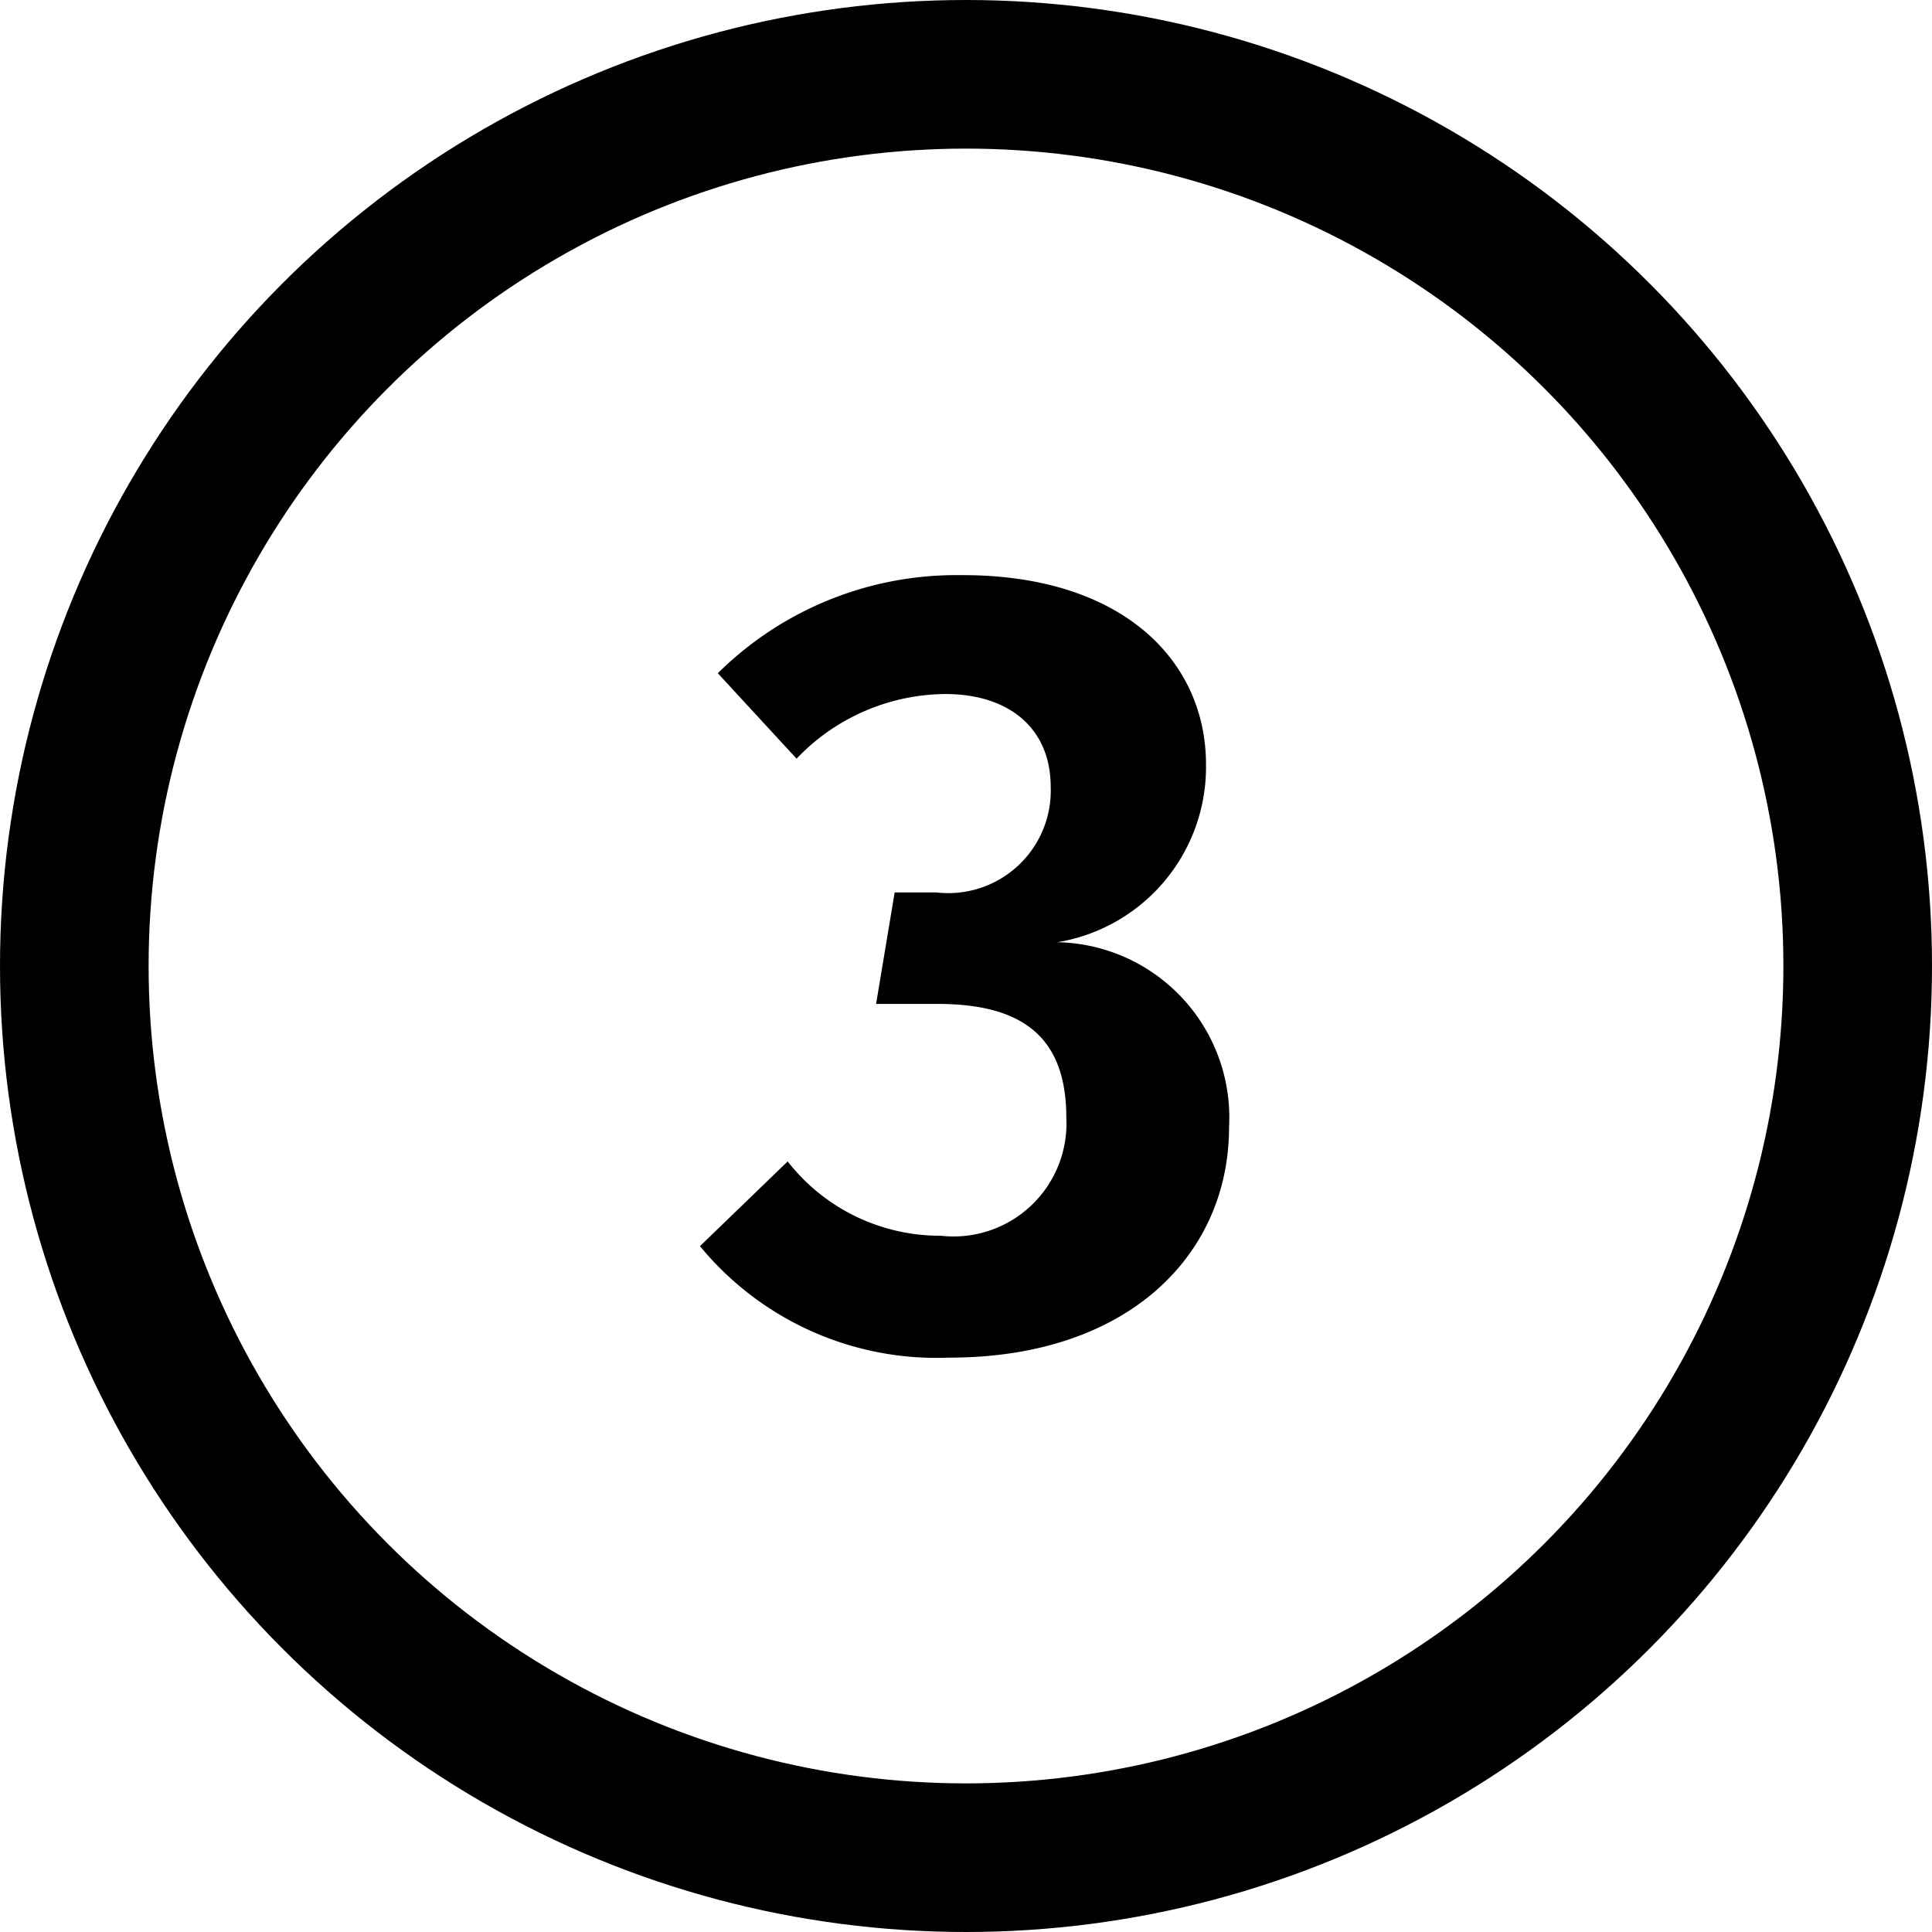
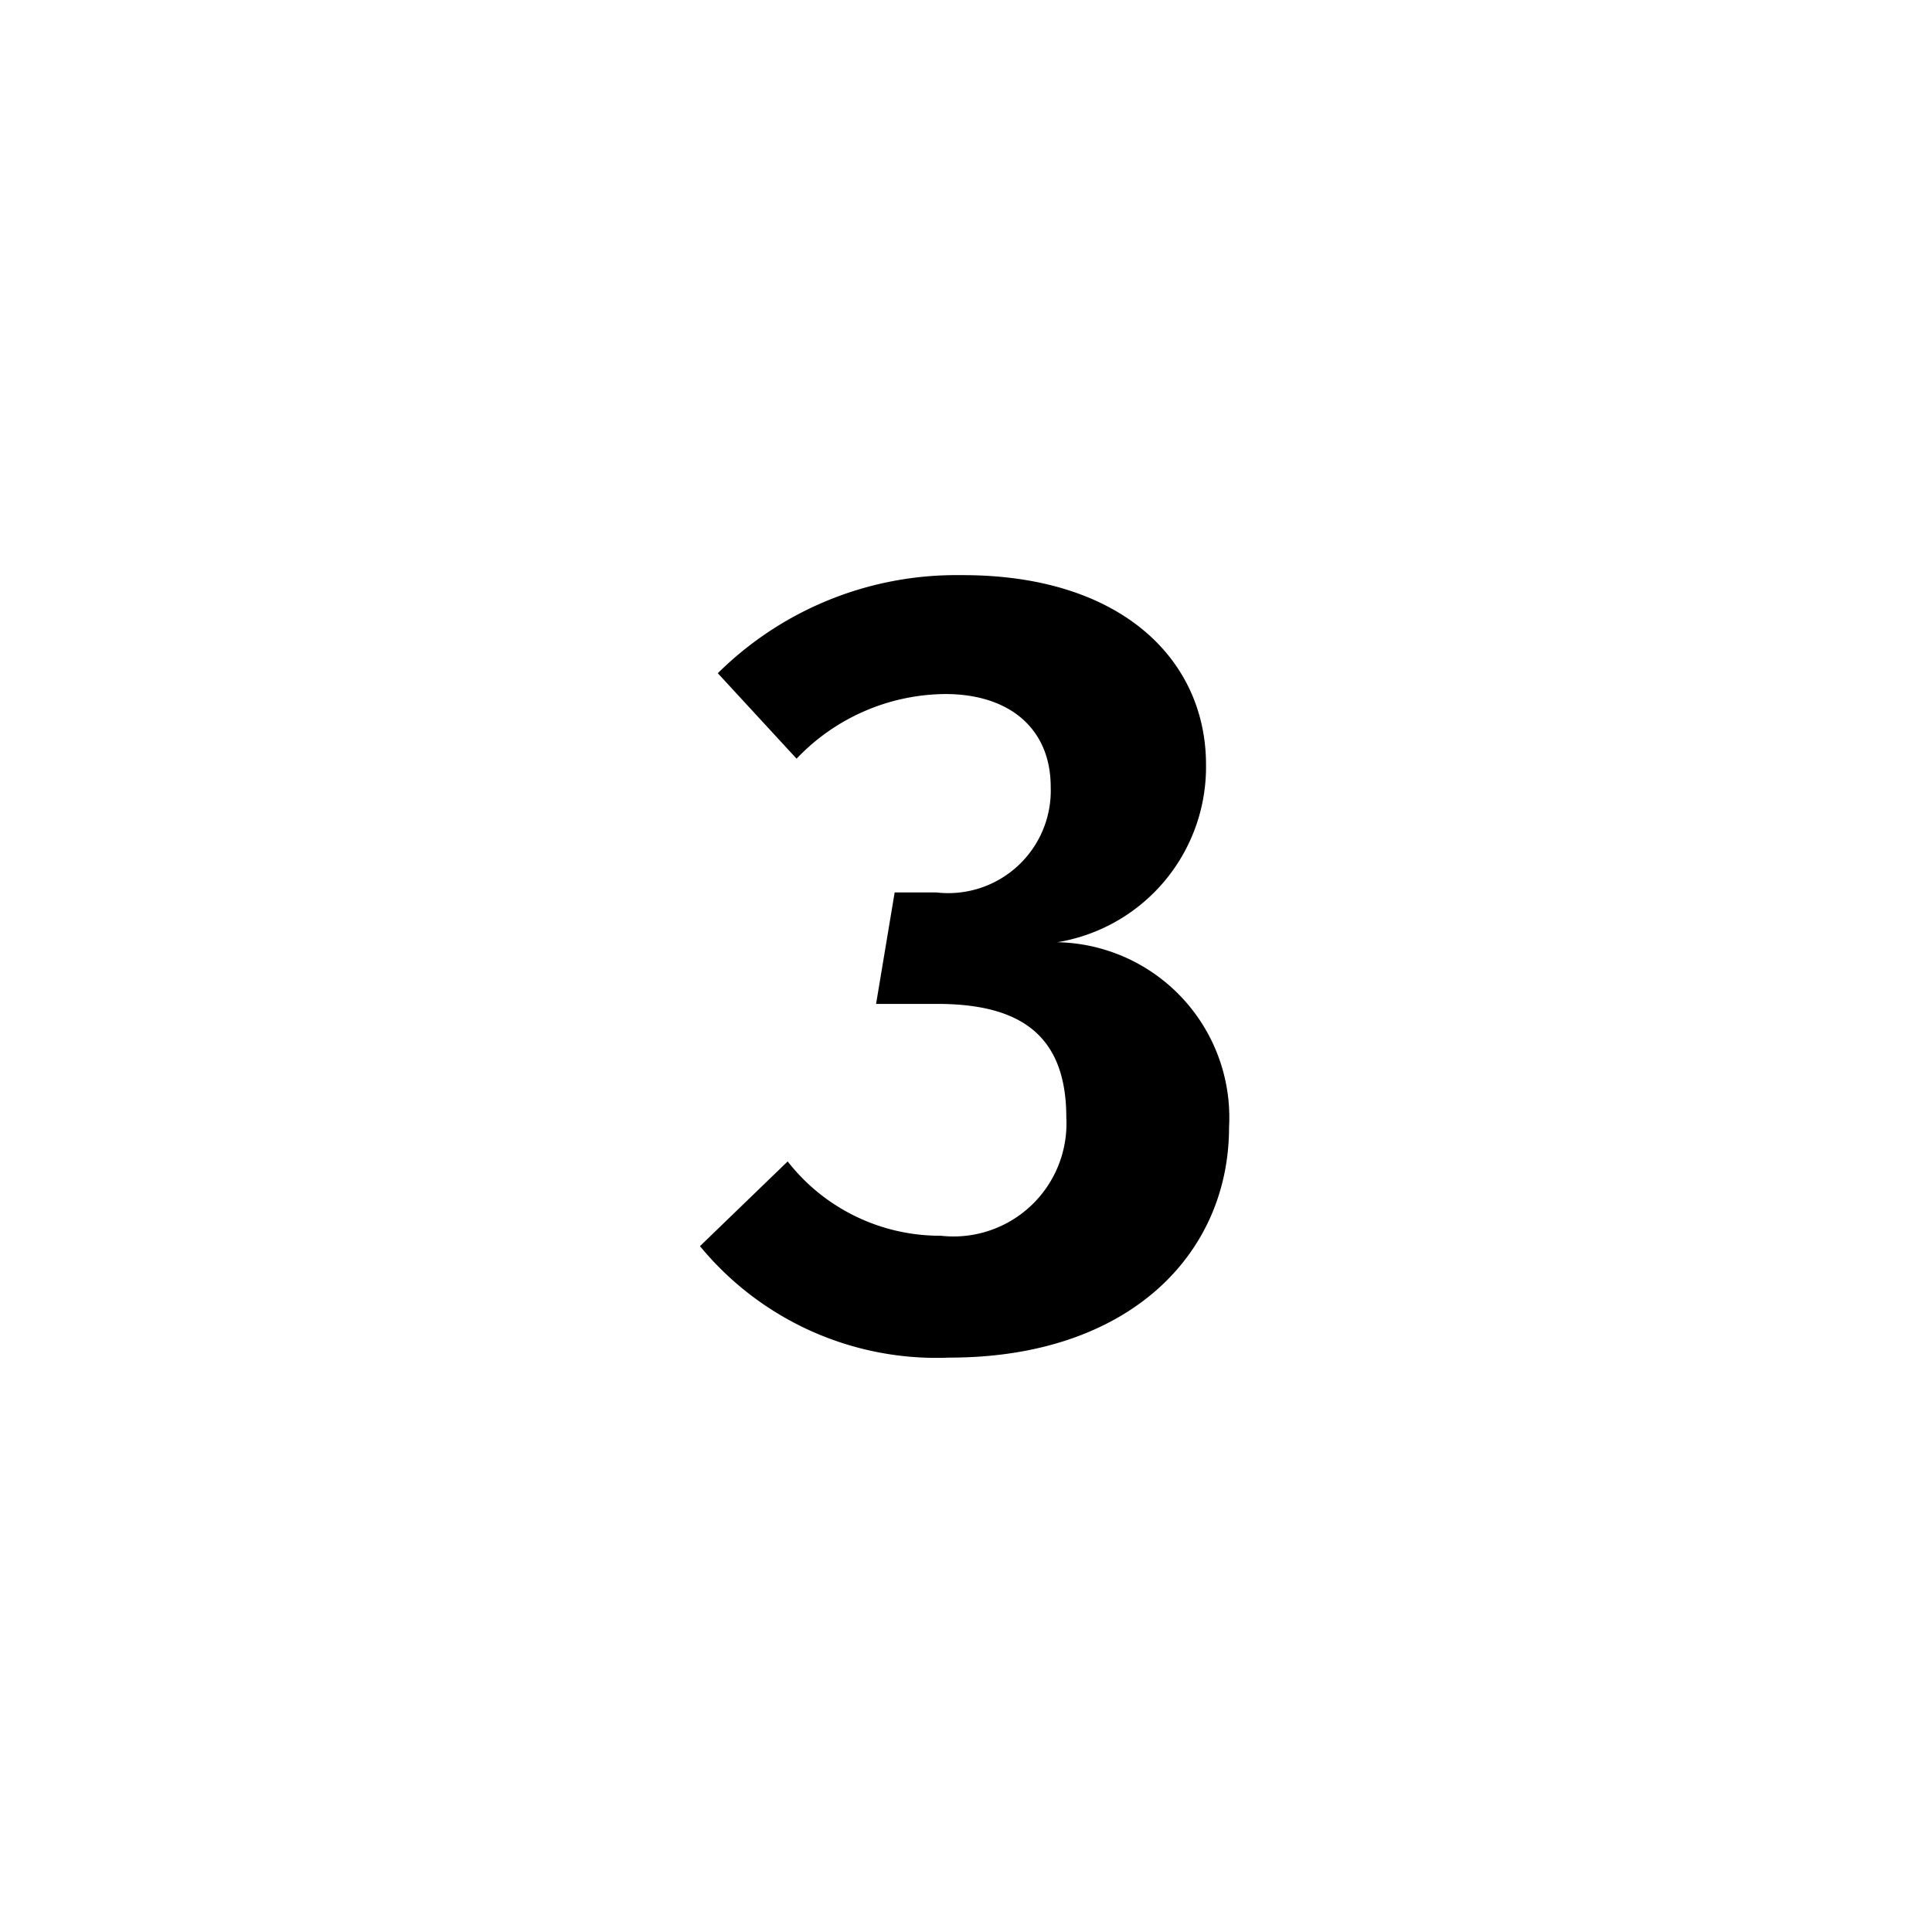
<svg xmlns="http://www.w3.org/2000/svg" id="Layer_1" data-name="Layer 1" viewBox="0 0 26 26">
  <defs>
    <style>.cls-1,.cls-2{fill:none;}.cls-2{stroke:#000;stroke-width:2px;}.cls-3{isolation:isolate;}</style>
  </defs>
  <g id="Group_1443" data-name="Group 1443">
    <g id="Ellipse_15-3" data-name="Ellipse 15-3">
-       <circle class="cls-1" cx="13" cy="13" r="13" />
-       <circle class="cls-2" cx="13" cy="13" r="12" />
-     </g>
+       </g>
    <g id="_3" data-name=" 3" class="cls-3">
      <g class="cls-3">
        <path d="M565.86,1201.73a2.39,2.39,0,0,1-2,2.39,2.36,2.36,0,0,1,2.31,2.49c0,1.71-1.35,3.1-3.76,3.1a4.12,4.12,0,0,1-3.36-1.5l1.18-1.14a2.6,2.6,0,0,0,2.06,1,1.52,1.52,0,0,0,1.69-1.59c0-1.12-.63-1.53-1.74-1.53h-.82l.25-1.5h.56a1.38,1.38,0,0,0,1.54-1.42c0-.78-.55-1.25-1.42-1.25a2.79,2.79,0,0,0-2,.87l-1.06-1.15a4.56,4.56,0,0,1,3.27-1.32C564.72,1199.17,565.86,1200.32,565.86,1201.73Z" transform="translate(-549.63 -1191.44)" />
      </g>
    </g>
  </g>
</svg>